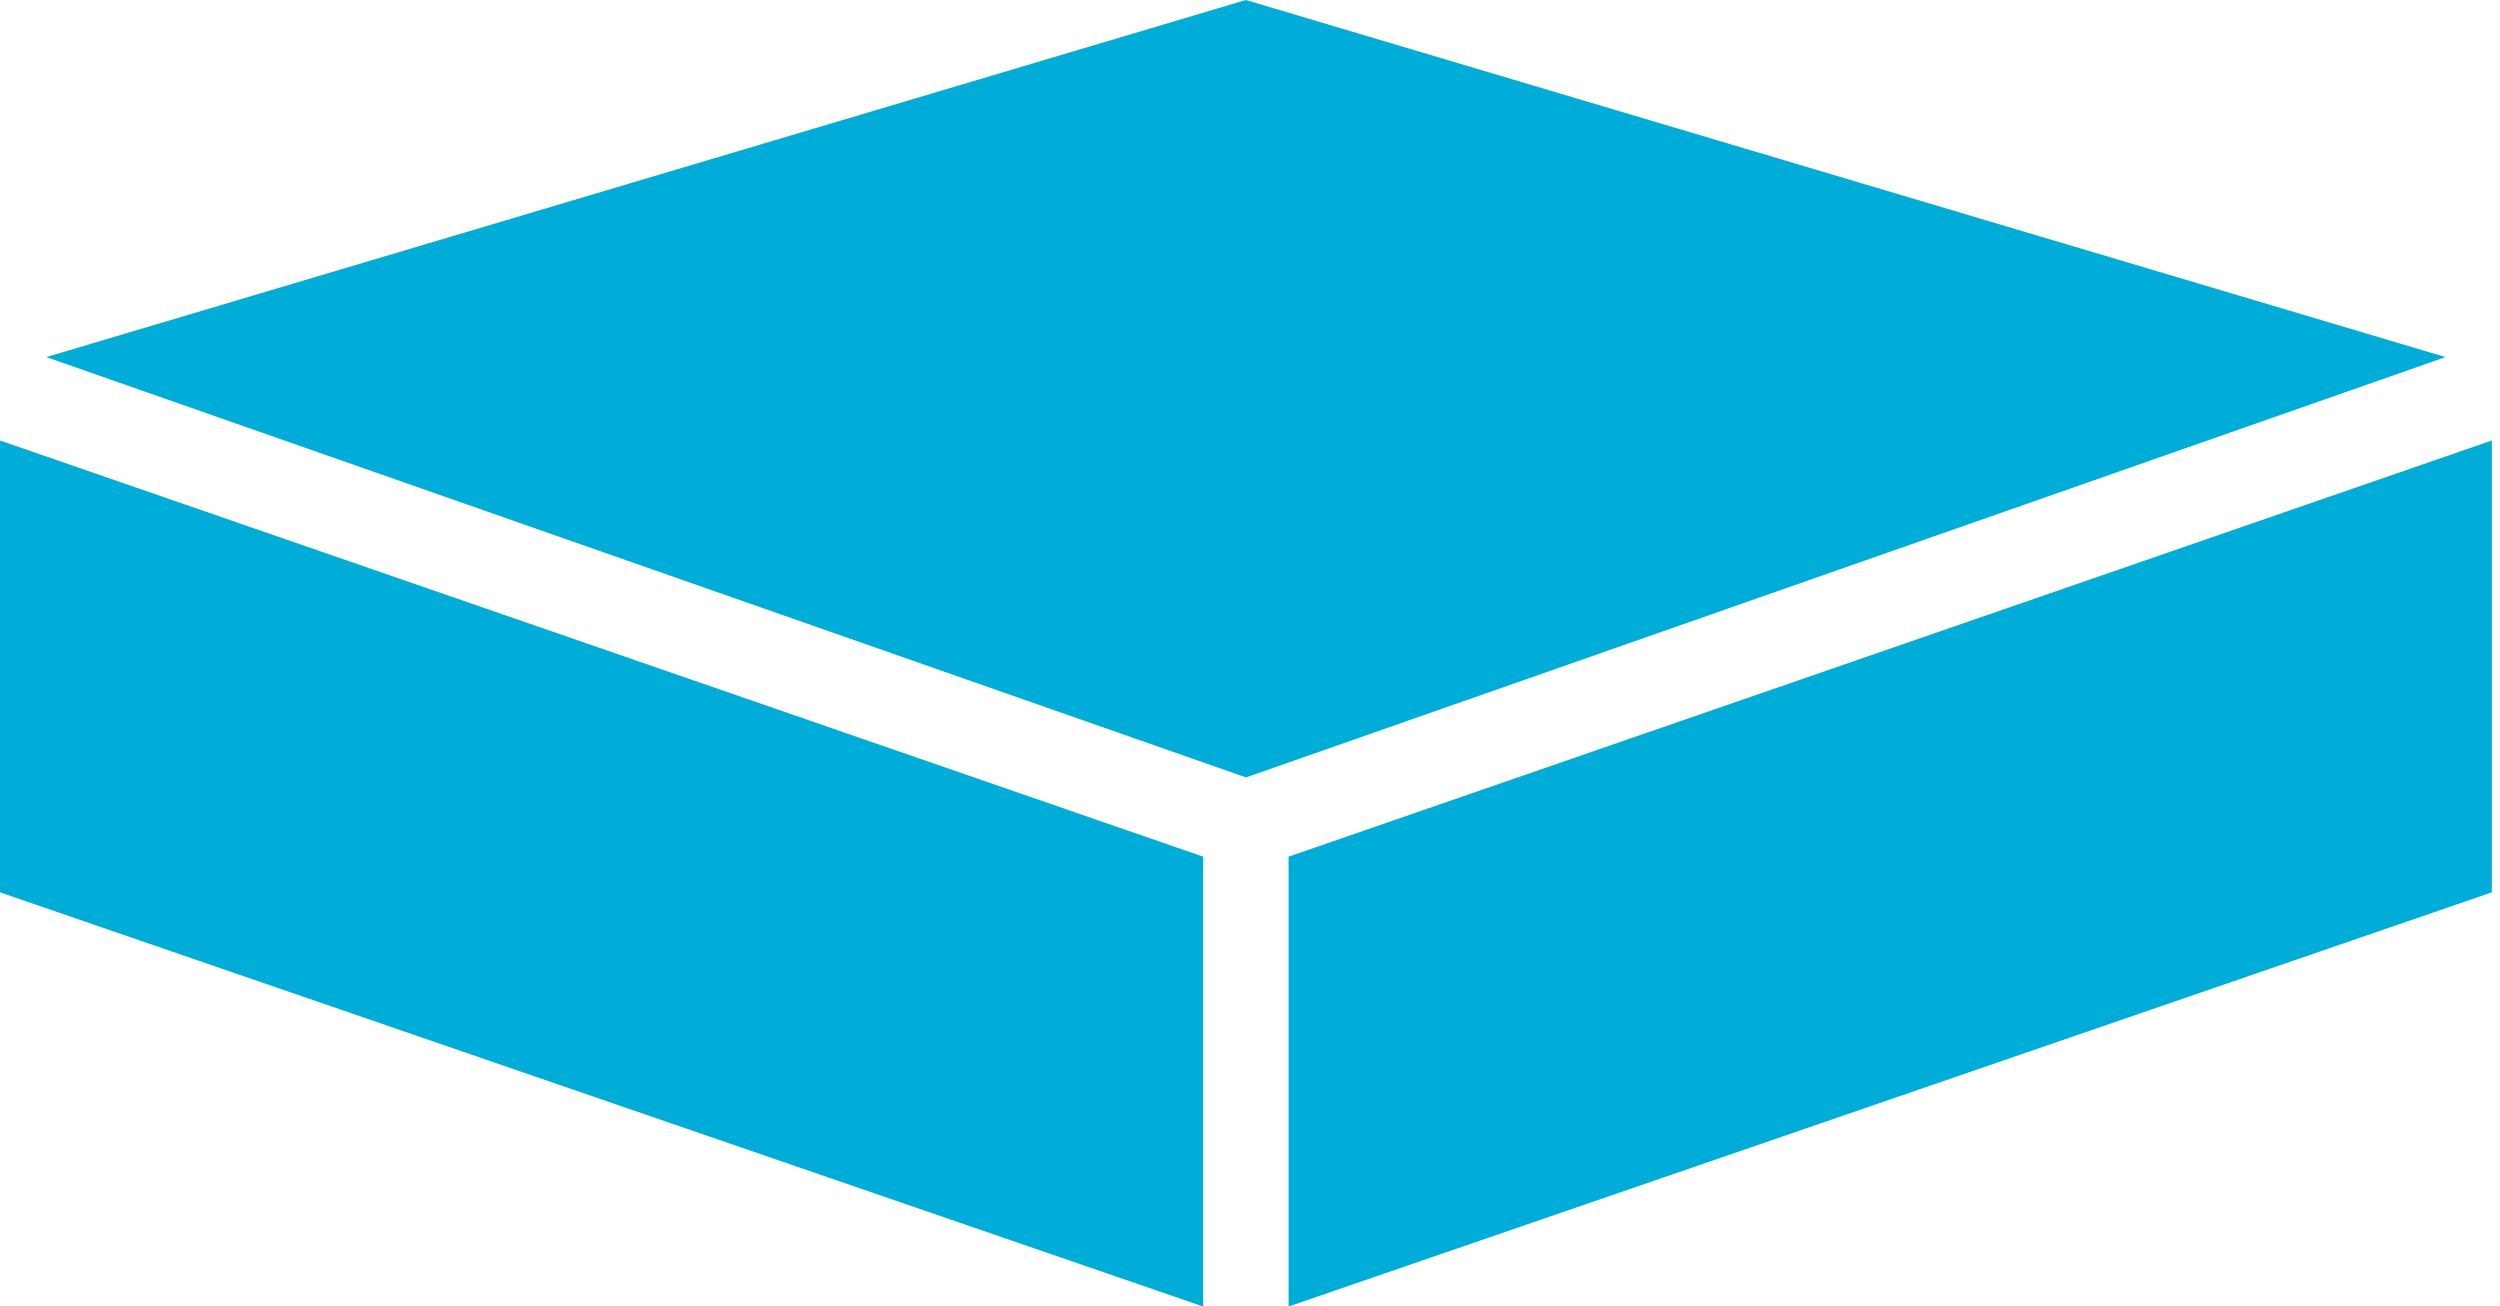
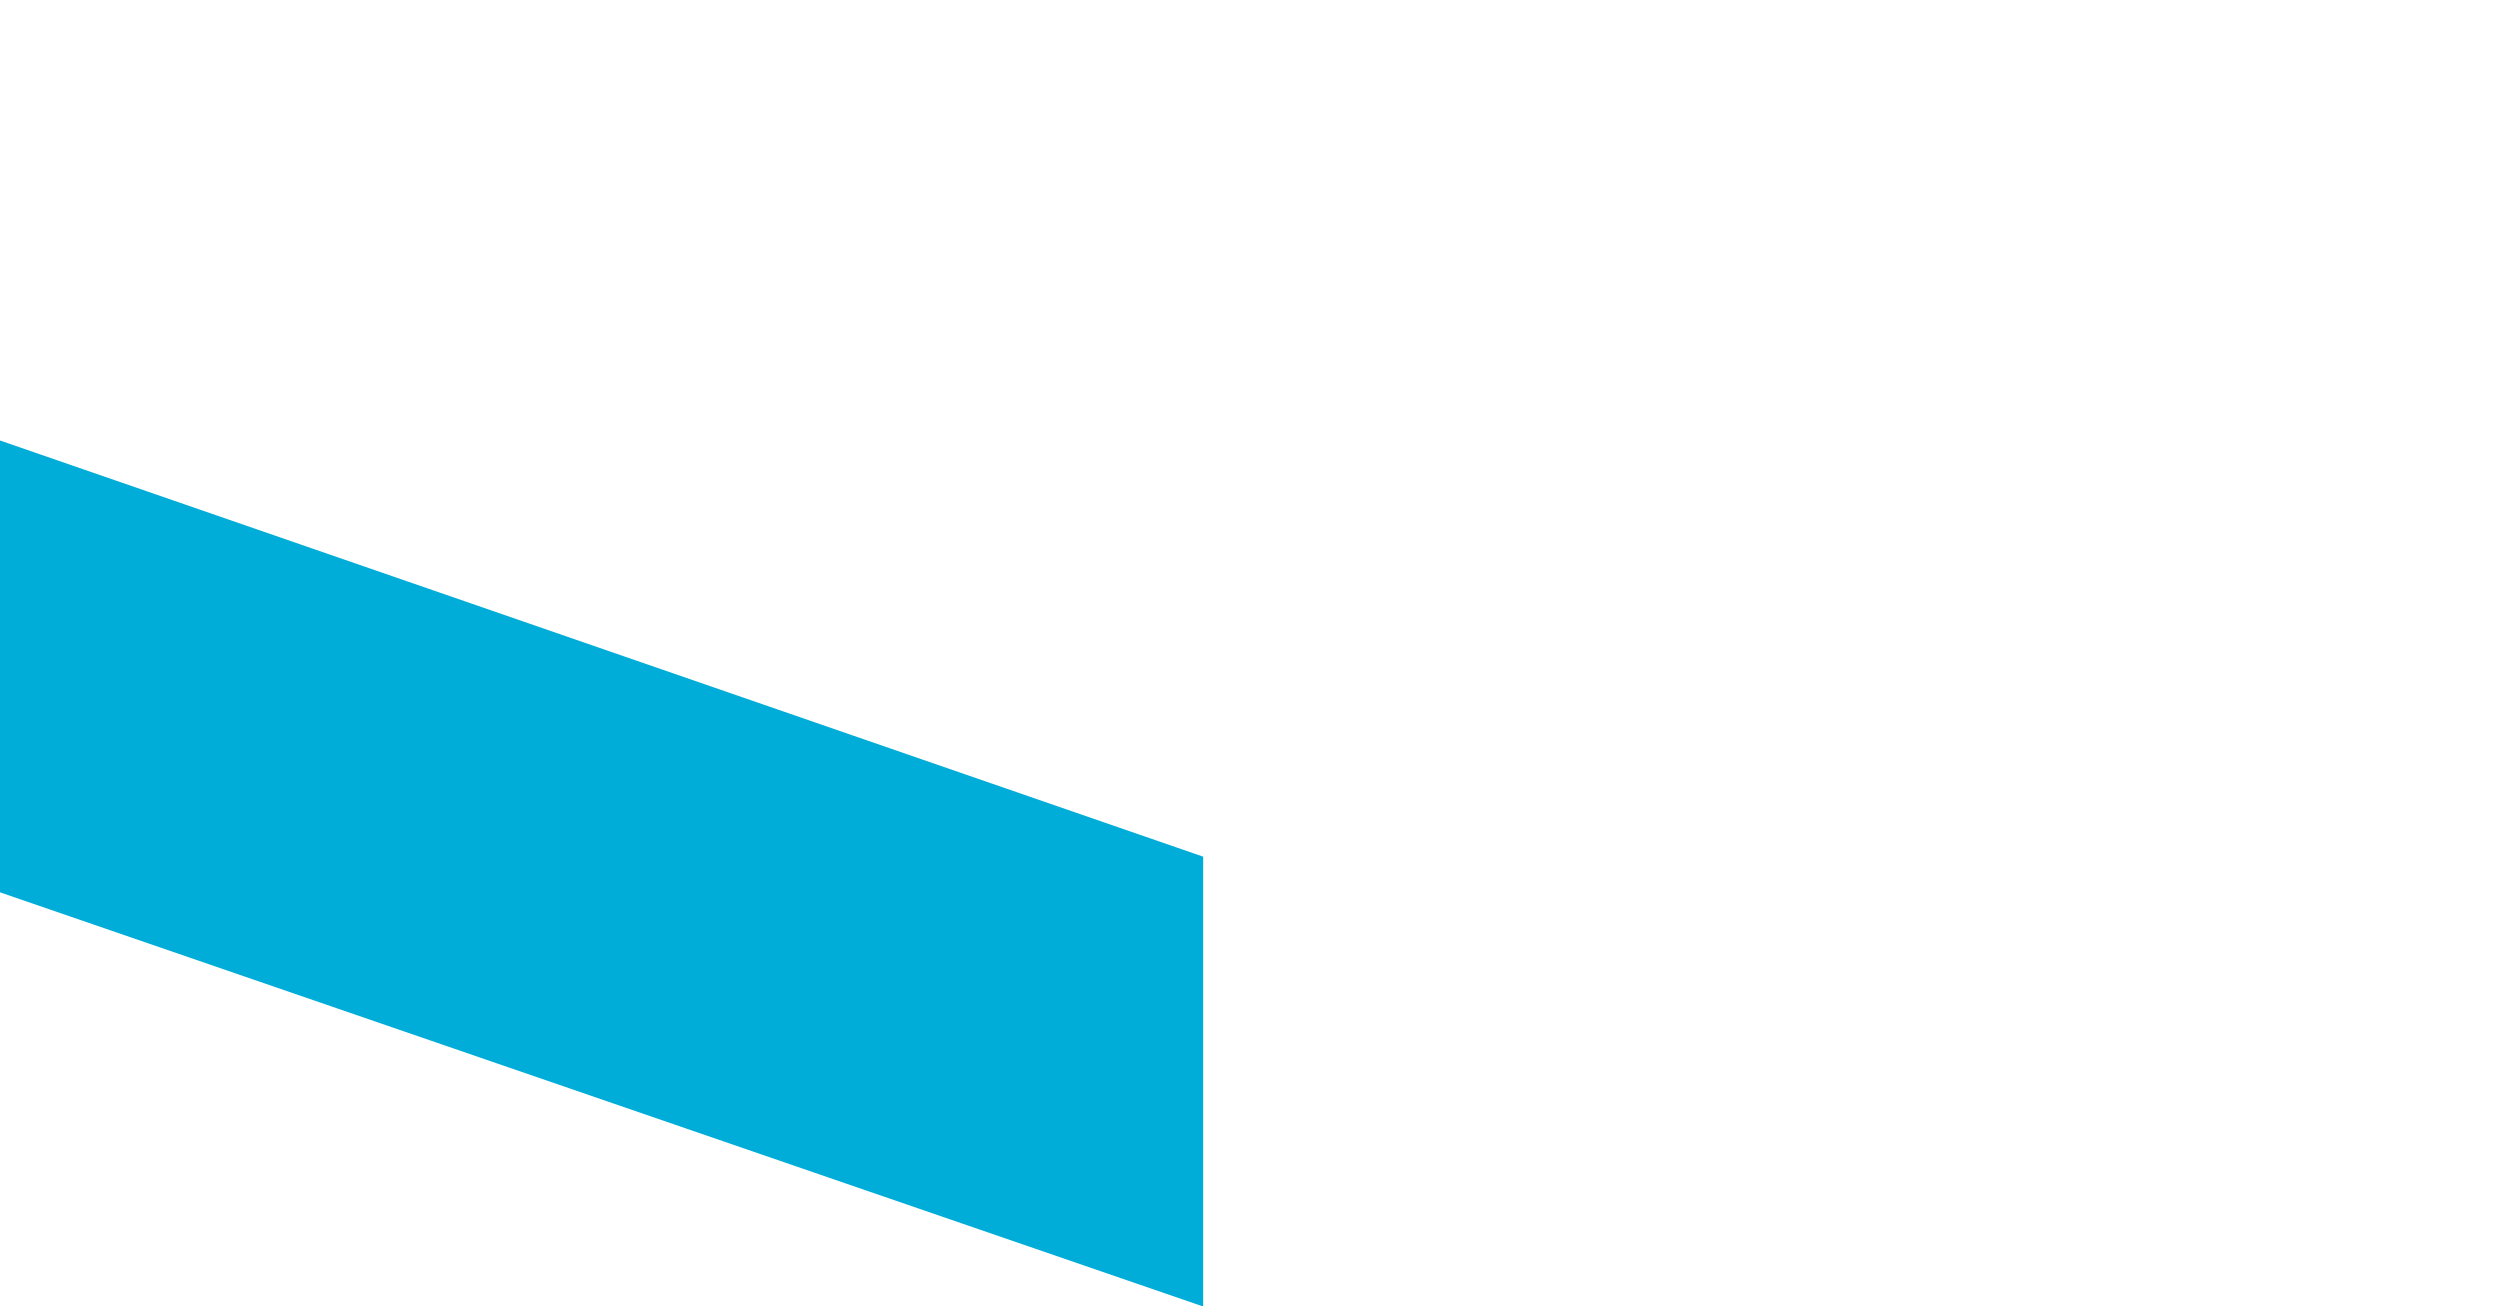
<svg xmlns="http://www.w3.org/2000/svg" version="1.1" id="Ebene_1" x="0px" y="0px" width="30px" height="15.678px" viewBox="0 0 30 15.678" enable-background="new 0 0 30 15.678" xml:space="preserve">
  <g>
    <g>
-       <polygon fill="#00ADD8" points="15.463,10.28 29.902,5.286 29.902,10.708 15.463,15.678   " />
-     </g>
+       </g>
    <g>
      <polygon fill="#00ADD8" points="14.438,10.28 0,5.286 0,10.708 14.438,15.678   " />
    </g>
-     <polygon fill="#00ADD8" points="14.95,0 29.346,4.285 14.952,9.329 0.556,4.285  " />
  </g>
</svg>